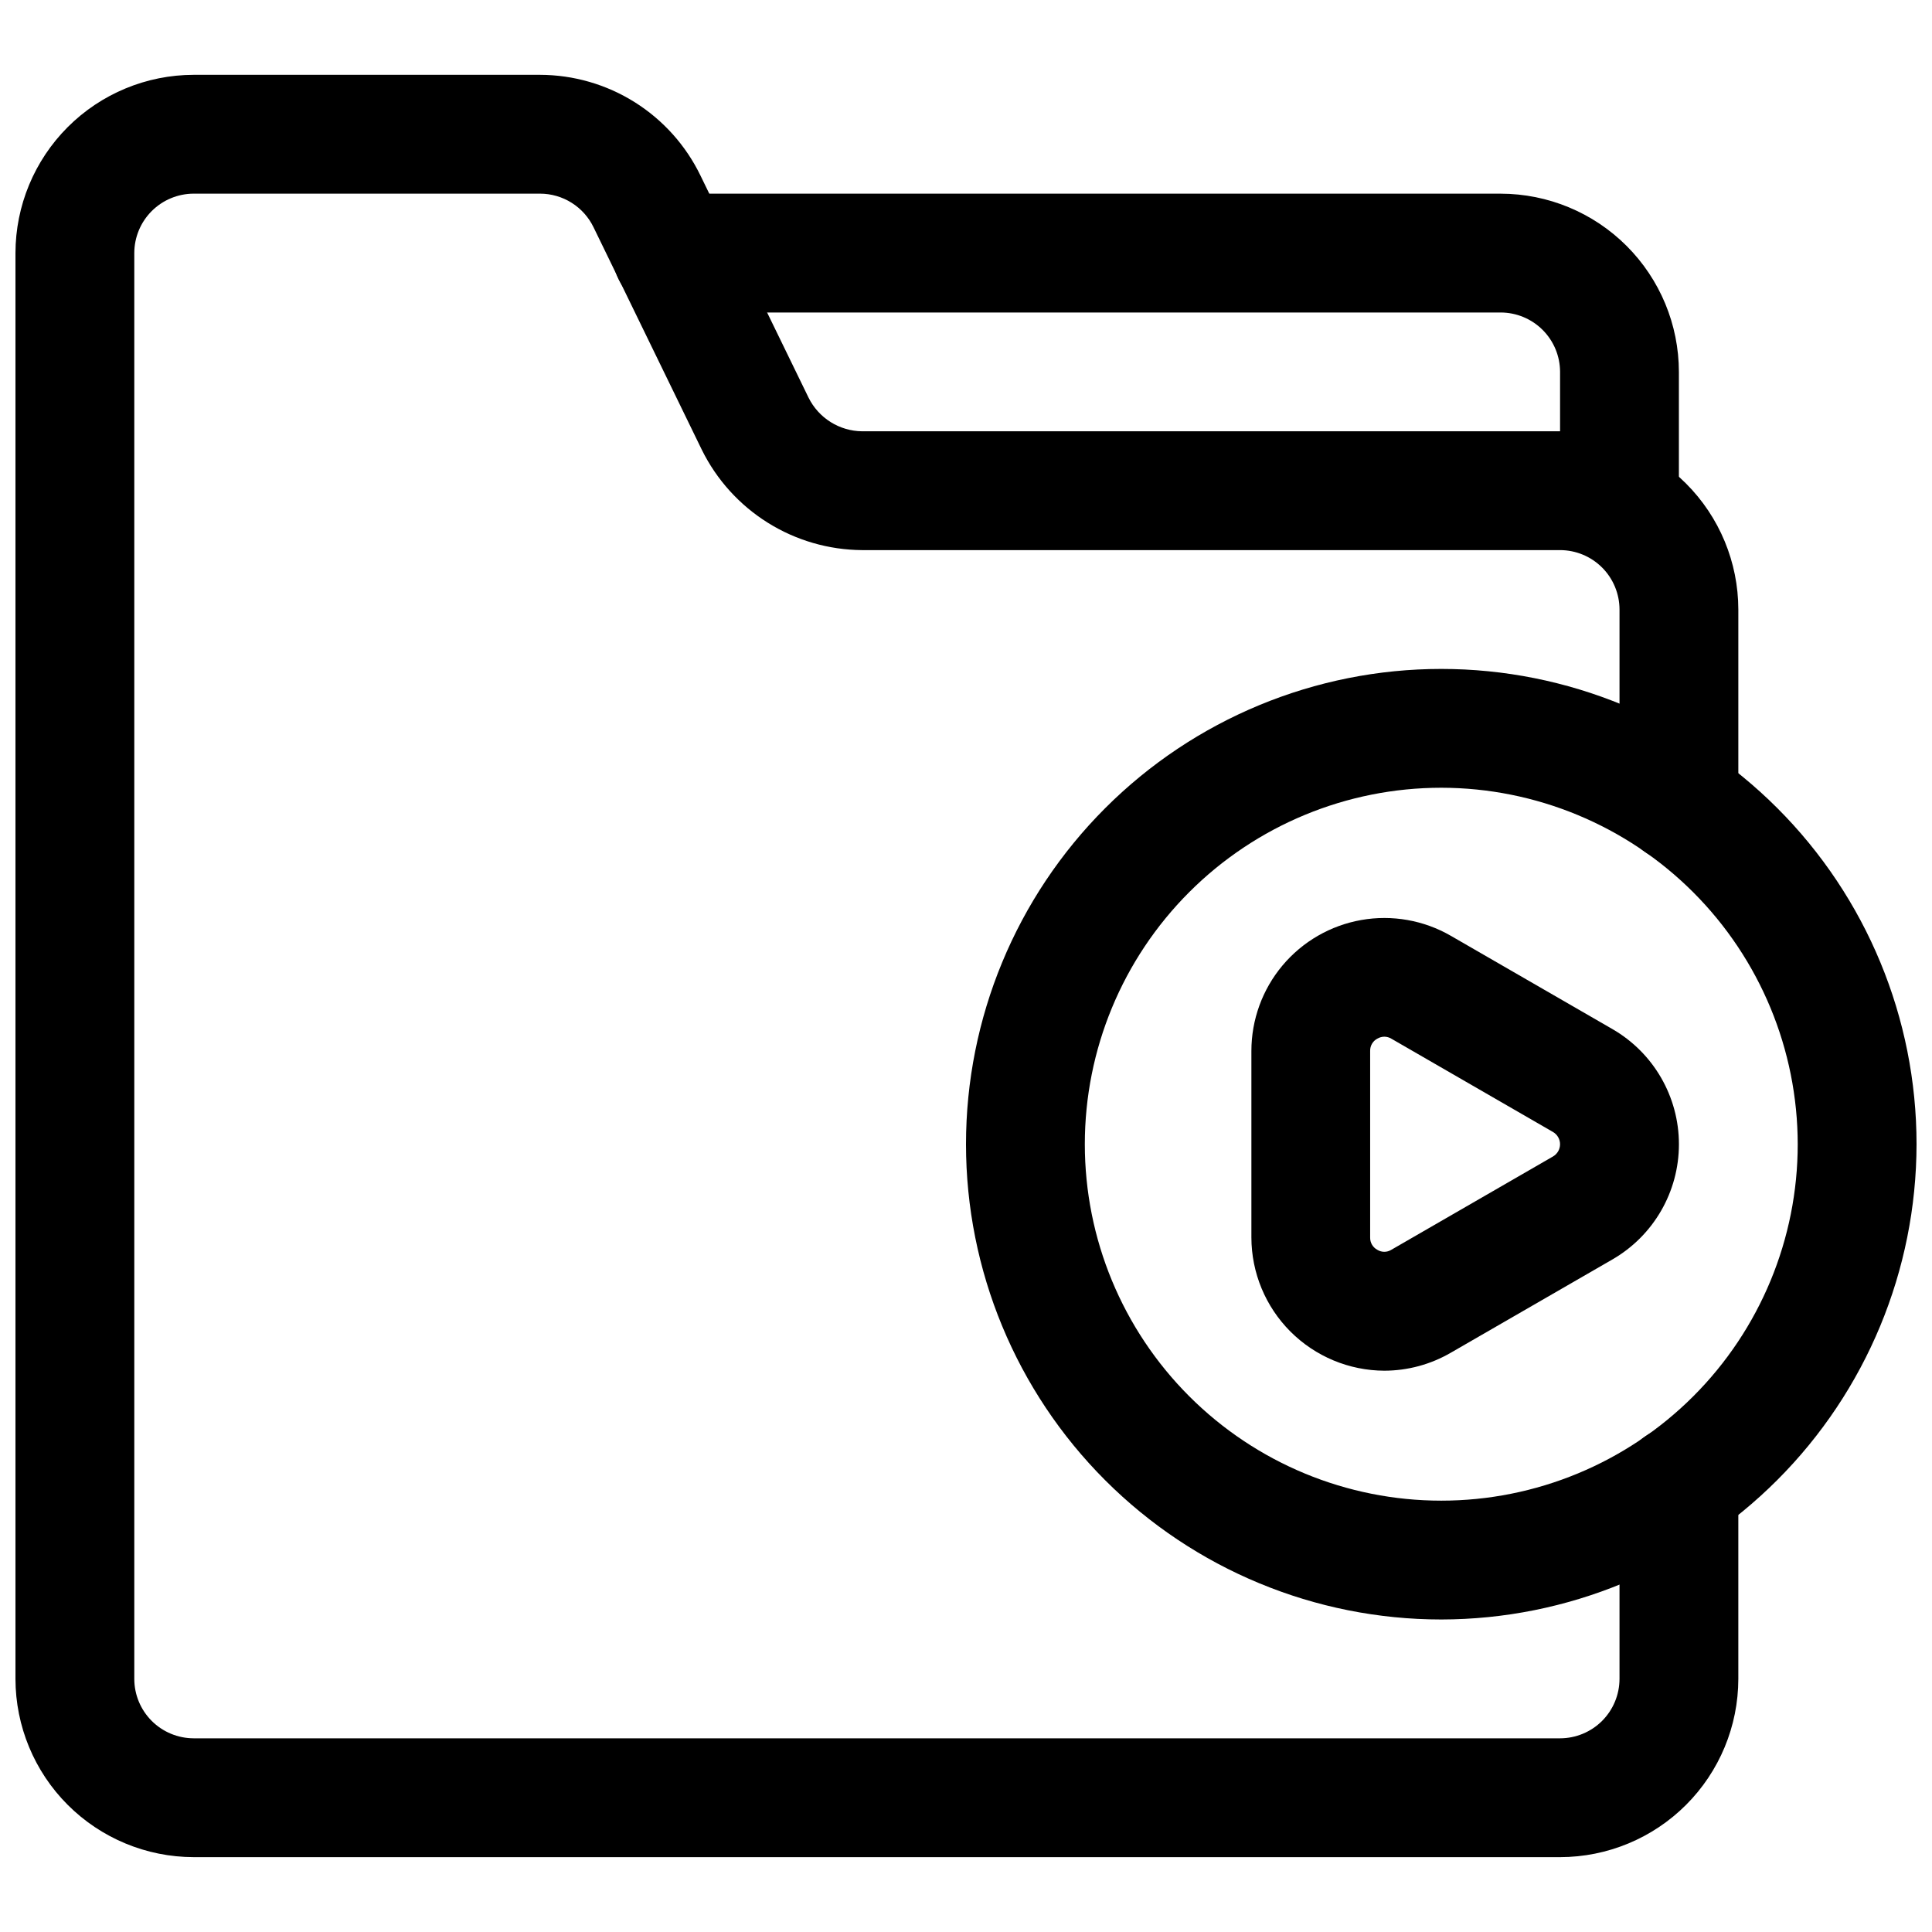
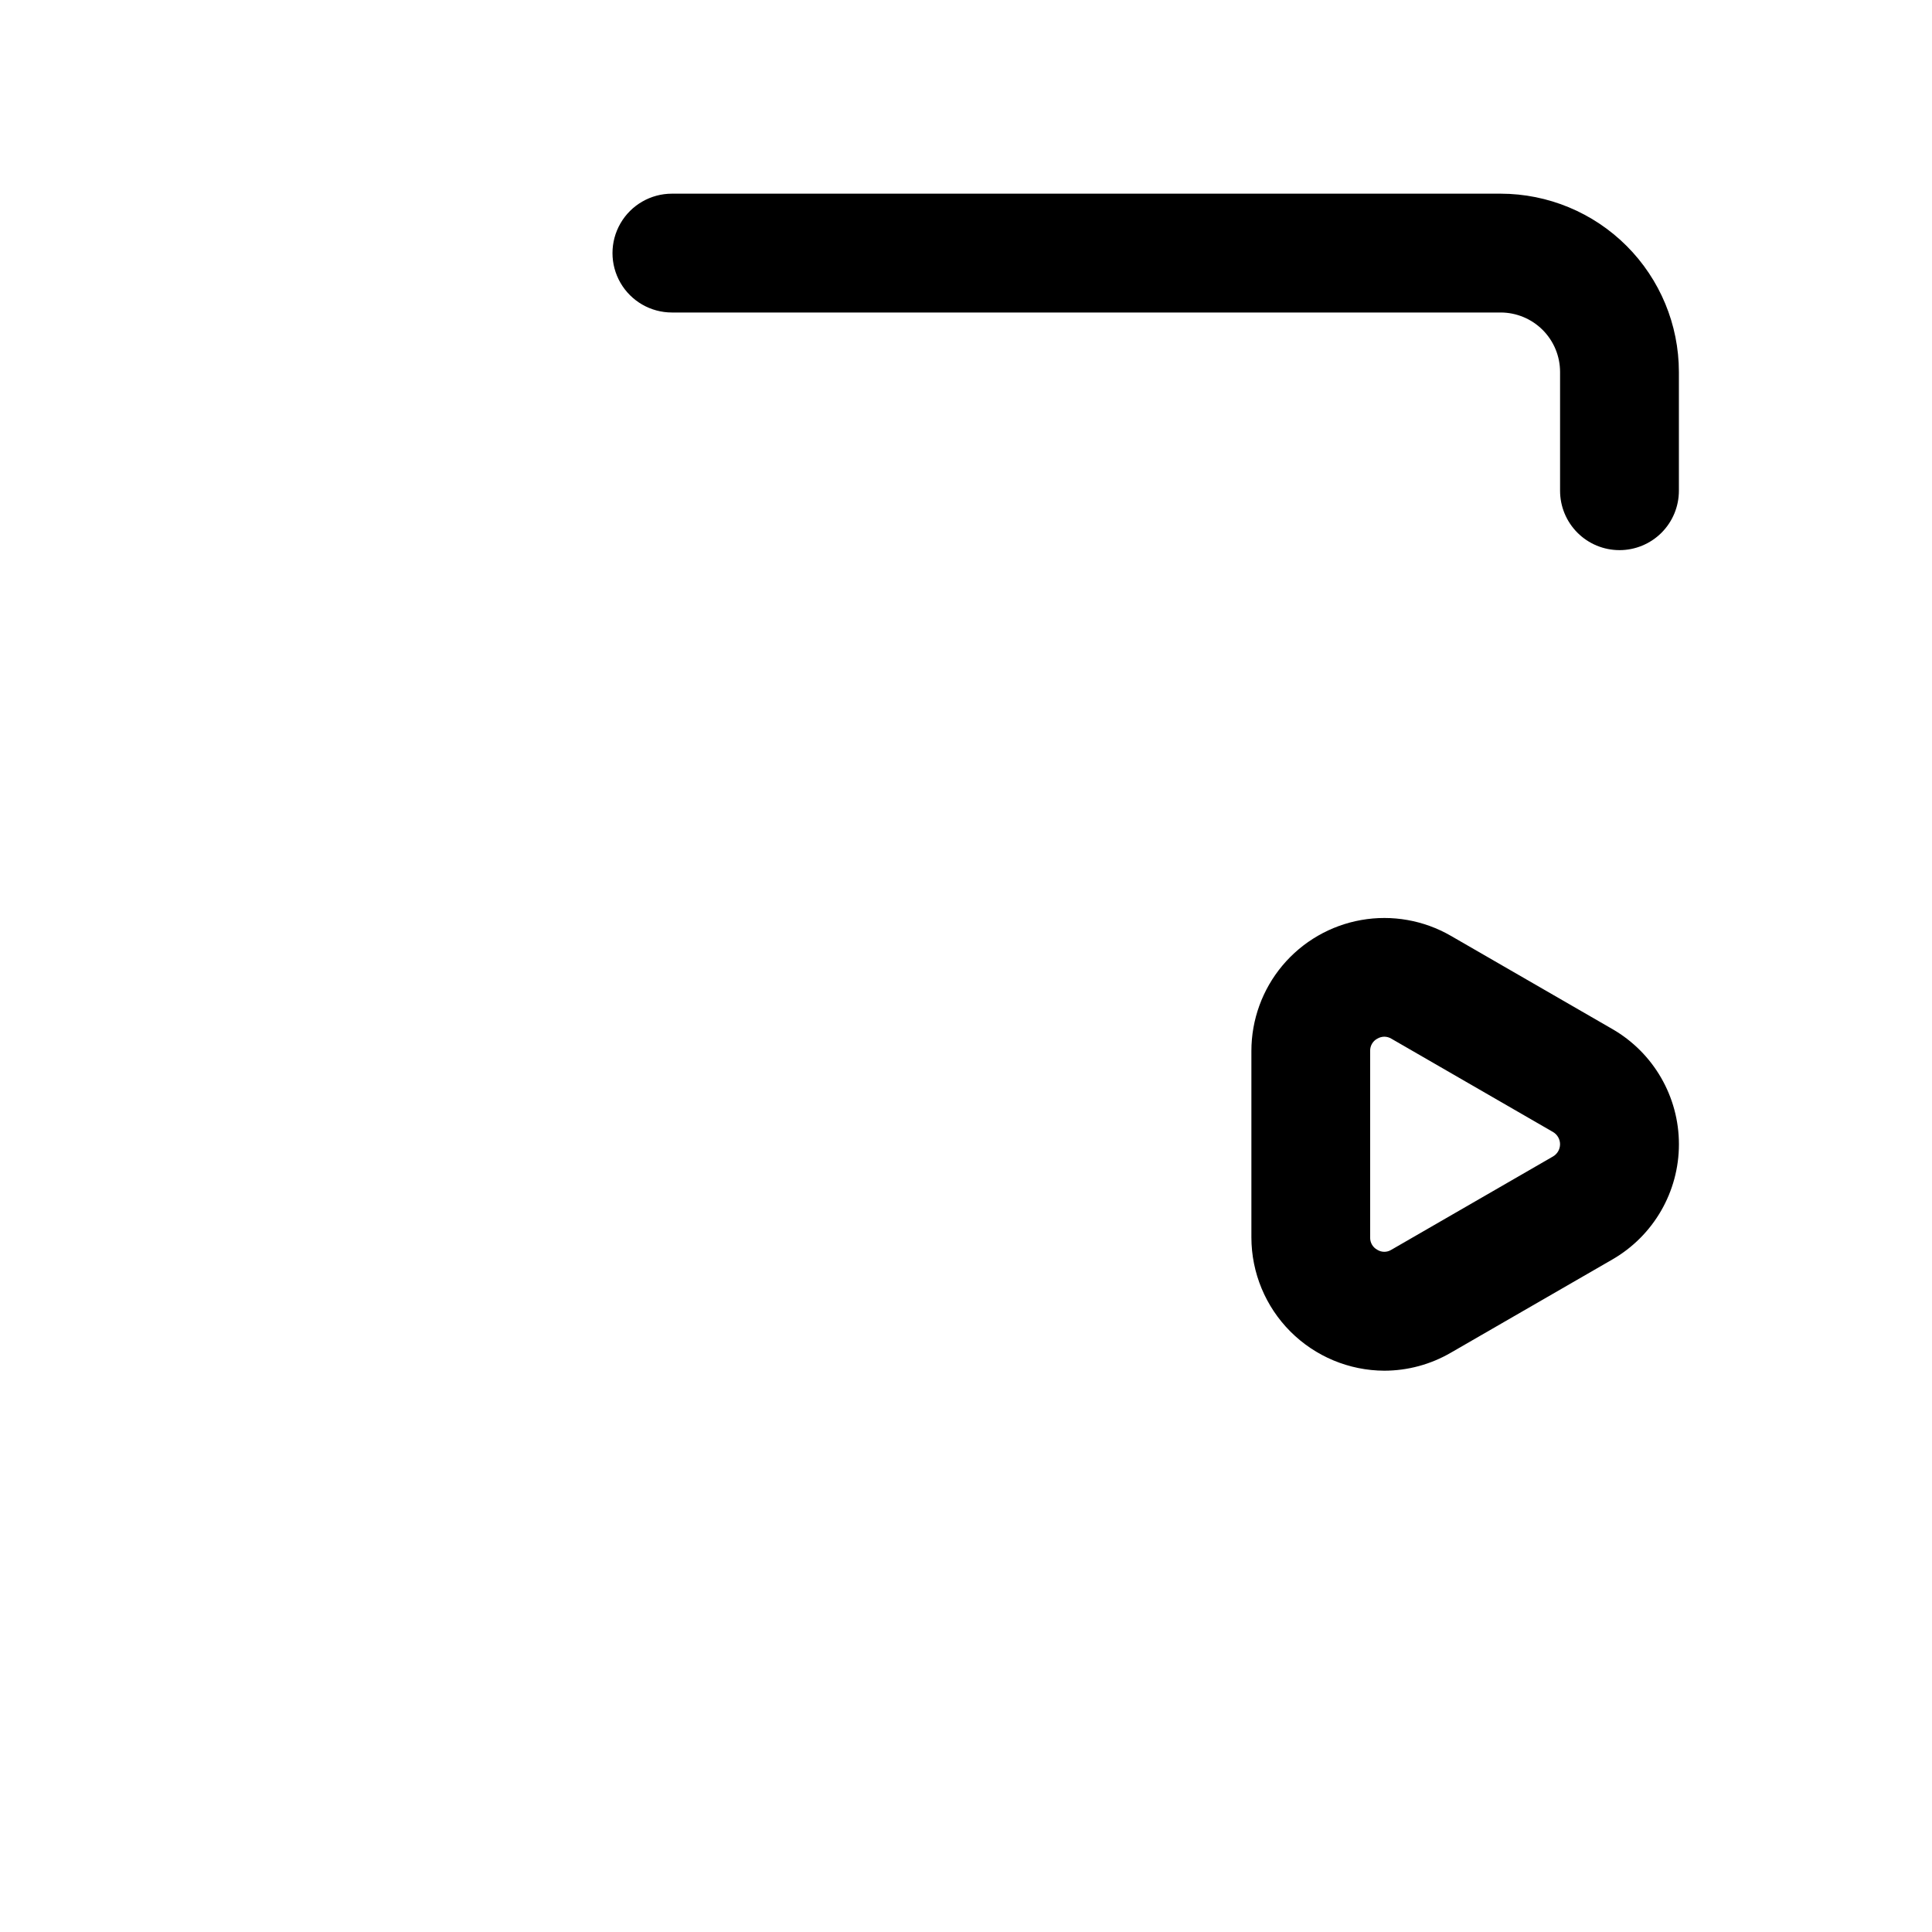
<svg xmlns="http://www.w3.org/2000/svg" width="800px" height="800px" version="1.1" viewBox="144 144 512 512">
  <defs>
    <clipPath id="b">
-       <path d="m148.09 163h456.91v474h-456.91z" />
-     </clipPath>
+       </clipPath>
    <clipPath id="a">
-       <path d="m400 321h251.9v253h-251.9z" />
-     </clipPath>
+       </clipPath>
  </defs>
  <g clip-path="url(#b)">
    <path d="m557.44 636.16h-362.11c-12.52-0.016-24.527-4.996-33.383-13.852-8.852-8.852-13.832-20.859-13.848-33.383v-377.86c0.016-12.523 4.996-24.527 13.848-33.383 8.855-8.855 20.863-13.836 33.383-13.852h91.789c8.883 0.02 17.586 2.535 25.105 7.262 7.523 4.731 13.562 11.477 17.43 19.477l28.613 58.793c1.309 2.656 3.328 4.894 5.832 6.473 2.504 1.574 5.394 2.43 8.352 2.461h184.99c12.523 0.016 24.531 4.996 33.383 13.852 8.855 8.855 13.836 20.859 13.852 33.383v51.324c0 5.625-3 10.824-7.871 13.637-4.871 2.812-10.875 2.812-15.746 0-4.871-2.812-7.871-8.012-7.871-13.637v-51.324c-0.008-4.176-1.668-8.176-4.617-11.129-2.953-2.949-6.953-4.609-11.129-4.617h-184.99c-8.844-0.059-17.496-2.574-24.996-7.269-7.496-4.691-13.543-11.375-17.461-19.305l-28.688-58.957c-1.285-2.672-3.297-4.926-5.809-6.508-2.508-1.582-5.414-2.422-8.379-2.426h-91.789c-4.172 0.008-8.172 1.668-11.125 4.617-2.953 2.953-4.613 6.953-4.617 11.129v377.86c0.004 4.176 1.664 8.176 4.617 11.129 2.953 2.949 6.953 4.609 11.125 4.617h362.11c4.176-0.008 8.176-1.668 11.129-4.617 2.949-2.953 4.609-6.953 4.617-11.129v-51.324c0-5.625 3-10.824 7.871-13.637 4.871-2.809 10.875-2.809 15.746 0 4.871 2.812 7.871 8.012 7.871 13.637v51.324c-0.016 12.523-4.996 24.531-13.852 33.383-8.852 8.855-20.859 13.836-33.383 13.852z" />
  </g>
  <path d="m573.18 289.79c-4.176 0-8.18-1.656-11.133-4.609-2.953-2.953-4.613-6.957-4.613-11.133v-31.488c-0.004-4.176-1.664-8.176-4.617-11.129-2.949-2.949-6.953-4.609-11.125-4.617h-219.63c-5.625 0-10.824-3-13.637-7.871s-2.812-10.871 0-15.742c2.812-4.871 8.012-7.875 13.637-7.875h219.63c12.523 0.016 24.527 4.996 33.383 13.852s13.836 20.859 13.848 33.383v31.488c0 4.176-1.656 8.18-4.609 11.133-2.953 2.953-6.957 4.609-11.133 4.609z" />
  <g clip-path="url(#a)">
    <path d="m525.95 573.18c-33.402 0-65.441-13.27-89.059-36.891-23.621-23.621-36.891-55.656-36.891-89.062s13.27-65.441 36.891-89.062c23.617-23.621 55.656-36.891 89.059-36.891 33.406 0 65.441 13.27 89.062 36.891 23.621 23.621 36.891 55.656 36.891 89.062-0.039 33.395-13.32 65.406-36.934 89.02-23.609 23.613-55.625 36.895-89.02 36.934zm0-220.42c-25.051 0-49.078 9.953-66.793 27.668-17.719 17.715-27.668 41.742-27.668 66.797 0 25.055 9.949 49.082 27.668 66.797 17.715 17.715 41.742 27.668 66.793 27.668 25.055 0 49.082-9.953 66.797-27.668s27.668-41.742 27.668-66.797c-0.027-25.043-9.988-49.055-27.695-66.766-17.711-17.711-41.723-27.672-66.77-27.699z" />
  </g>
  <path d="m510.87 507.25c-9.344-0.031-18.297-3.766-24.902-10.379-6.602-6.613-10.32-15.574-10.336-24.918v-49.438c0-8.285 2.918-16.305 8.242-22.652 5.328-6.344 12.719-10.613 20.879-12.051s16.562 0.047 23.738 4.191l42.824 24.719c10.902 6.297 17.617 17.93 17.617 30.52 0 12.59-6.715 24.223-17.617 30.52l-42.824 24.719c-5.352 3.113-11.43 4.758-17.621 4.769zm0-88.516c-0.664 0.008-1.316 0.191-1.887 0.531-1.188 0.641-1.914 1.898-1.879 3.246v49.441c-0.035 1.348 0.691 2.602 1.879 3.246 1.145 0.723 2.602 0.723 3.75 0l42.824-24.719c1.156-0.668 1.871-1.906 1.871-3.246 0-1.34-0.715-2.574-1.871-3.246l-42.824-24.719v0.004c-0.559-0.344-1.199-0.527-1.855-0.535z" />
</svg>